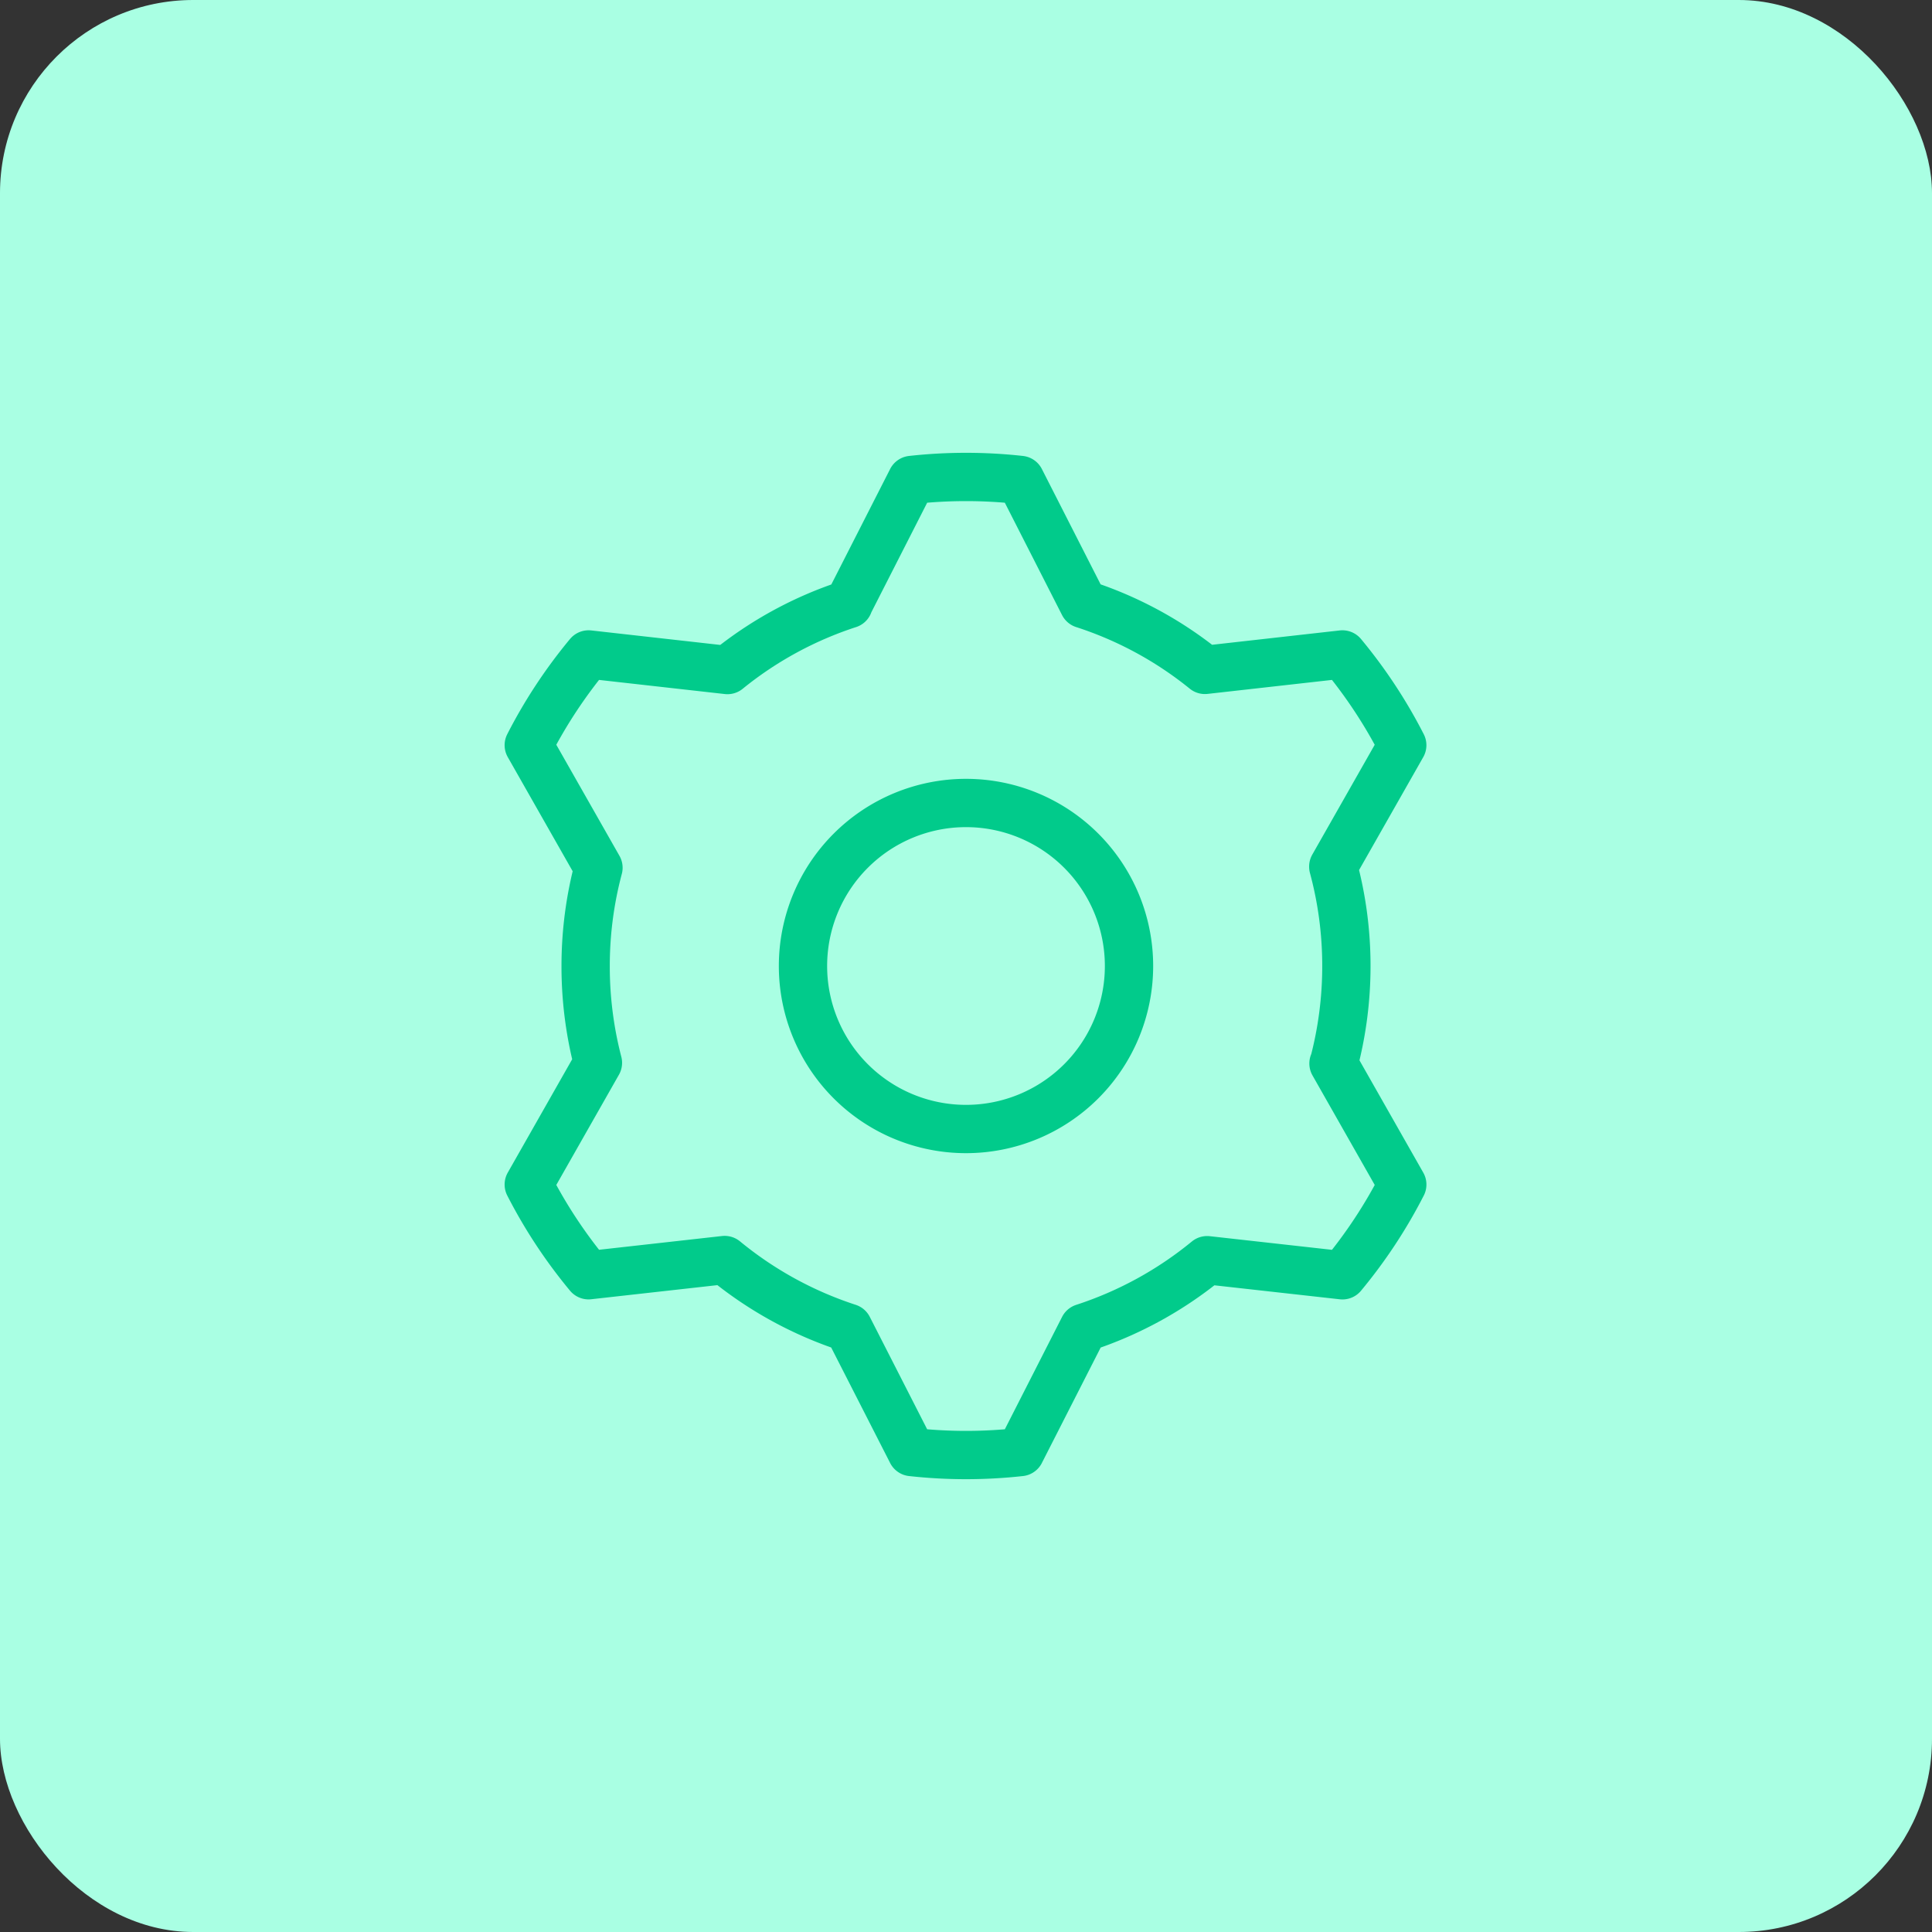
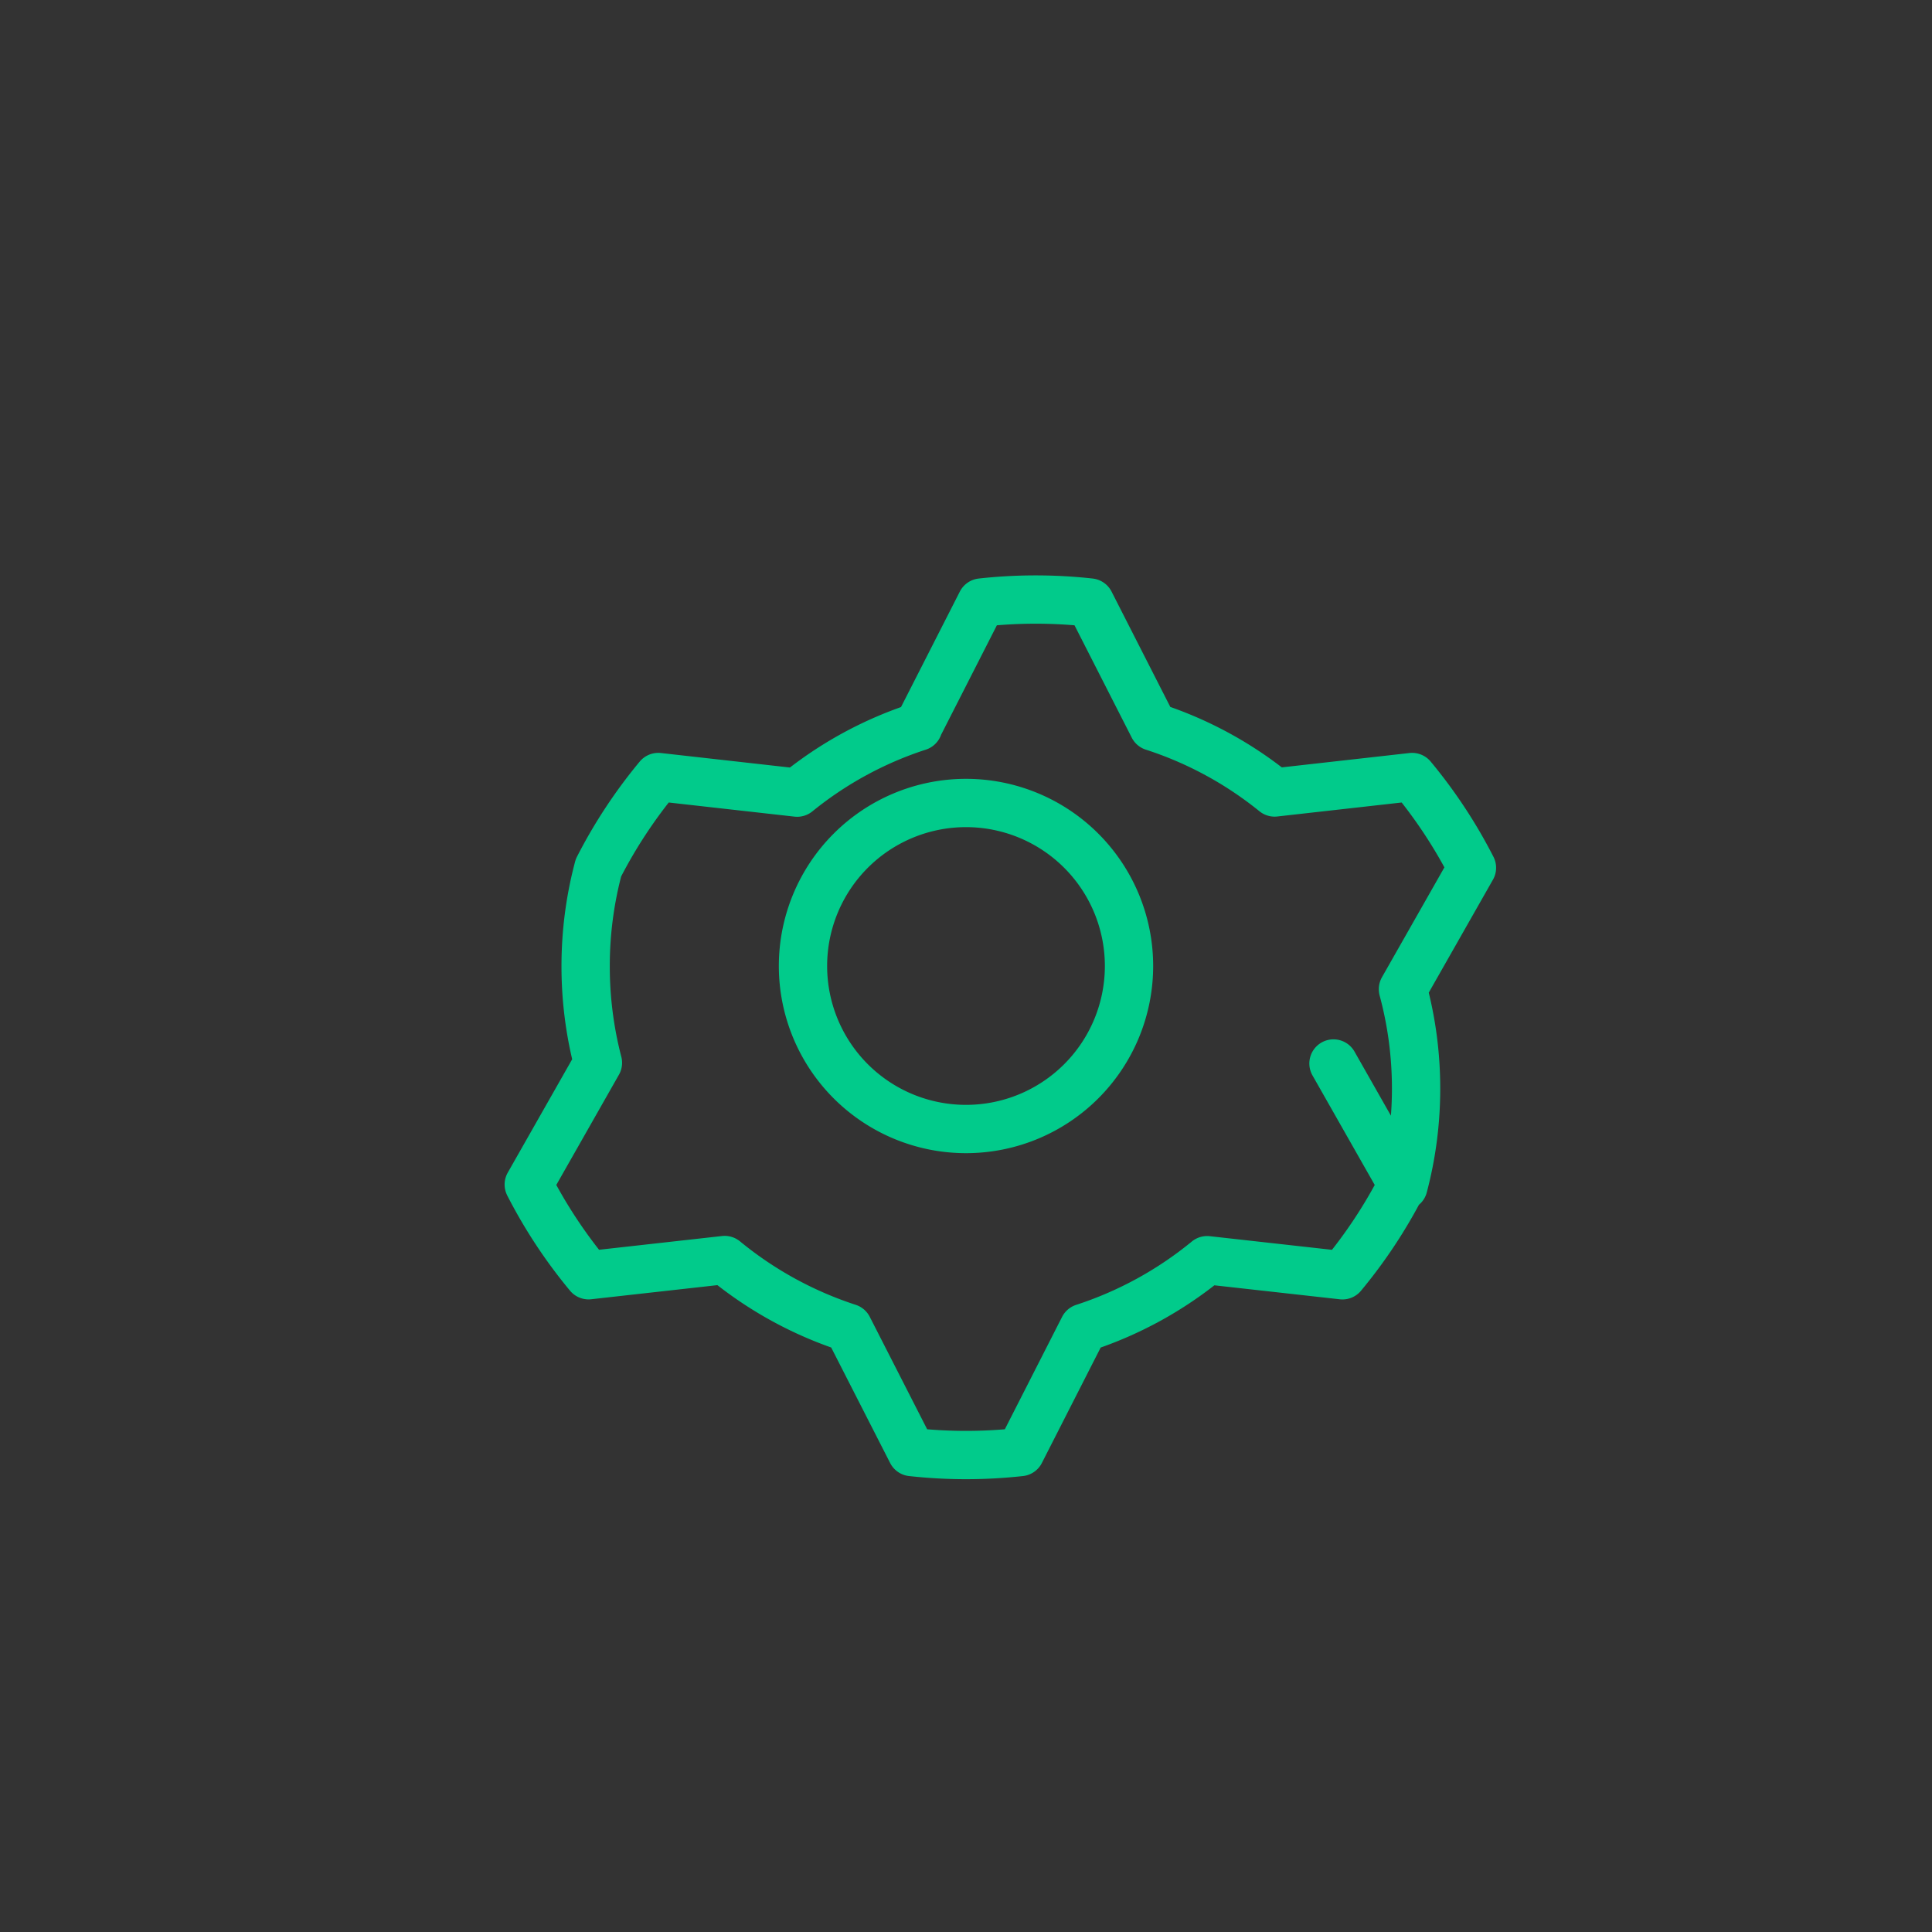
<svg xmlns="http://www.w3.org/2000/svg" width="80" height="80" fill="none" viewBox="0 0 80 80">
  <rect x="0" y="0" width="80" height="80" fill="#333333" stroke="none" />
-   <rect width="80" height="80" fill="#A9FFE3" rx="8" />
-   <path stroke="#01CB8B" stroke-linecap="round" stroke-linejoin="round" stroke-width="2" d="m55.217 44.037 2.848 5.013a20.463 20.463 0 0 1-2.477 3.757l-5.603-.625a15.72 15.72 0 0 1-5.115 2.801l-2.62 5.143a20.465 20.465 0 0 1-4.5 0l-2.626-5.145a15.722 15.722 0 0 1-5.117-2.806l-5.635.63a20.462 20.462 0 0 1-2.477-3.756l2.864-5.04A15.867 15.867 0 0 1 24.25 40c0-1.407.185-2.77.531-4.068l-2.886-5.076a20.461 20.461 0 0 1 2.477-3.757l5.75.646a15.618 15.618 0 0 1 5.018-2.73m-.009 0 2.619-5.141a20.465 20.465 0 0 1 4.5 0l2.618 5.14a15.613 15.613 0 0 1 5.026 2.725l5.693-.64a20.46 20.46 0 0 1 2.477 3.758l-2.856 5.025m0 .008c.354 1.31.543 2.688.543 4.11 0 1.398-.183 2.754-.524 4.044M46.75 40a6.75 6.75 0 1 1-13.5 0 6.75 6.75 0 0 1 13.5 0Z" />
+   <path stroke="#01CB8B" stroke-linecap="round" stroke-linejoin="round" stroke-width="2" d="m55.217 44.037 2.848 5.013a20.463 20.463 0 0 1-2.477 3.757l-5.603-.625a15.72 15.72 0 0 1-5.115 2.801l-2.62 5.143a20.465 20.465 0 0 1-4.5 0l-2.626-5.145a15.722 15.722 0 0 1-5.117-2.806l-5.635.63a20.462 20.462 0 0 1-2.477-3.756l2.864-5.04A15.867 15.867 0 0 1 24.25 40c0-1.407.185-2.77.531-4.068a20.461 20.461 0 0 1 2.477-3.757l5.75.646a15.618 15.618 0 0 1 5.018-2.73m-.009 0 2.619-5.141a20.465 20.465 0 0 1 4.5 0l2.618 5.14a15.613 15.613 0 0 1 5.026 2.725l5.693-.64a20.46 20.46 0 0 1 2.477 3.758l-2.856 5.025m0 .008c.354 1.31.543 2.688.543 4.11 0 1.398-.183 2.754-.524 4.044M46.75 40a6.75 6.75 0 1 1-13.5 0 6.75 6.75 0 0 1 13.5 0Z" />
</svg>